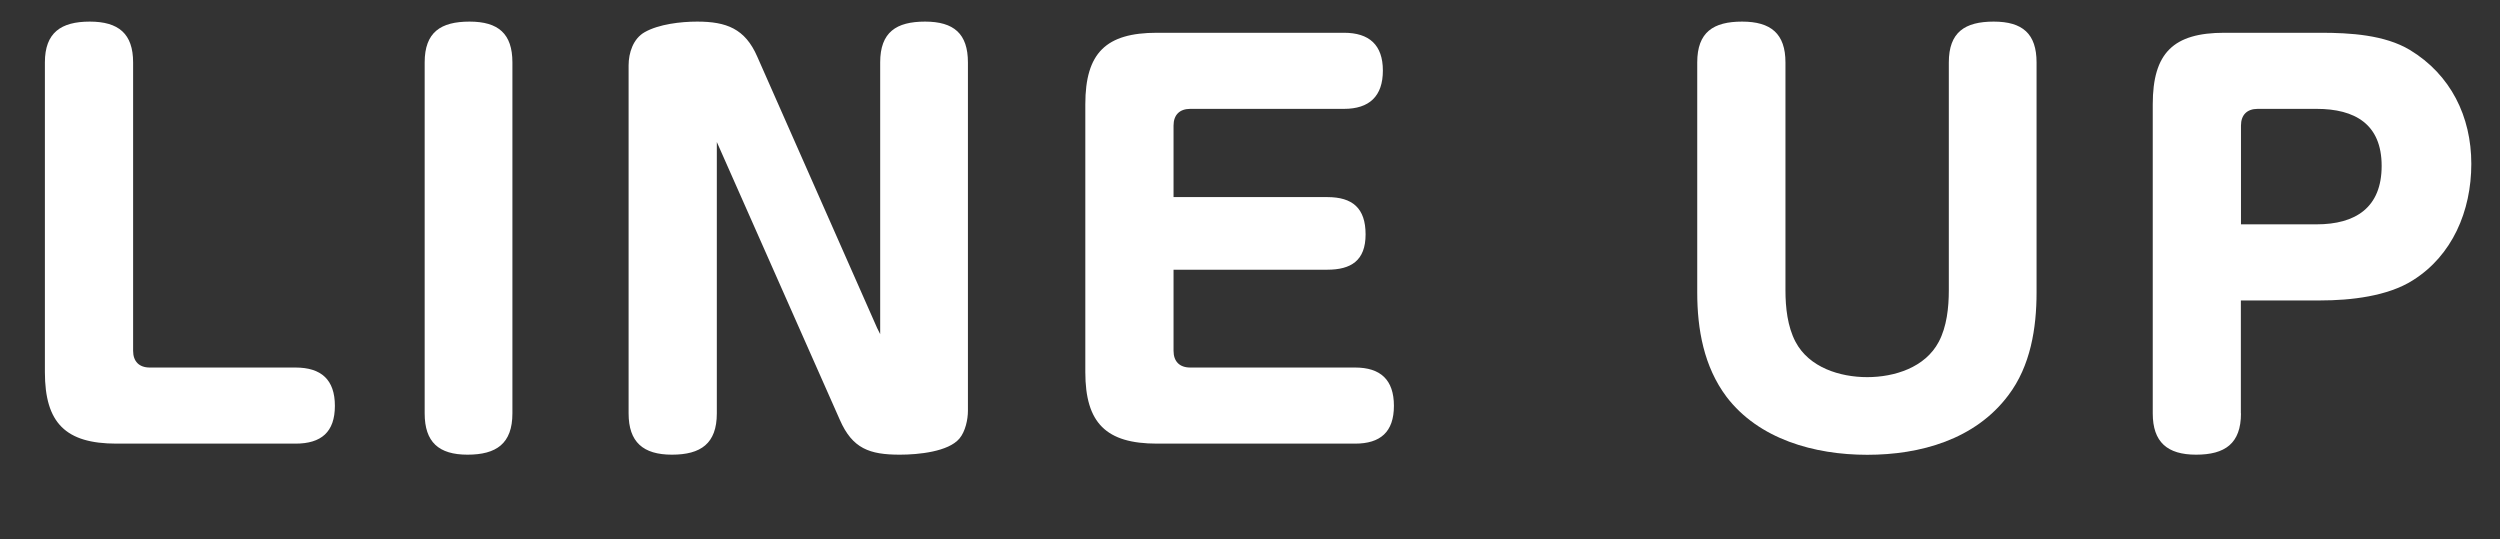
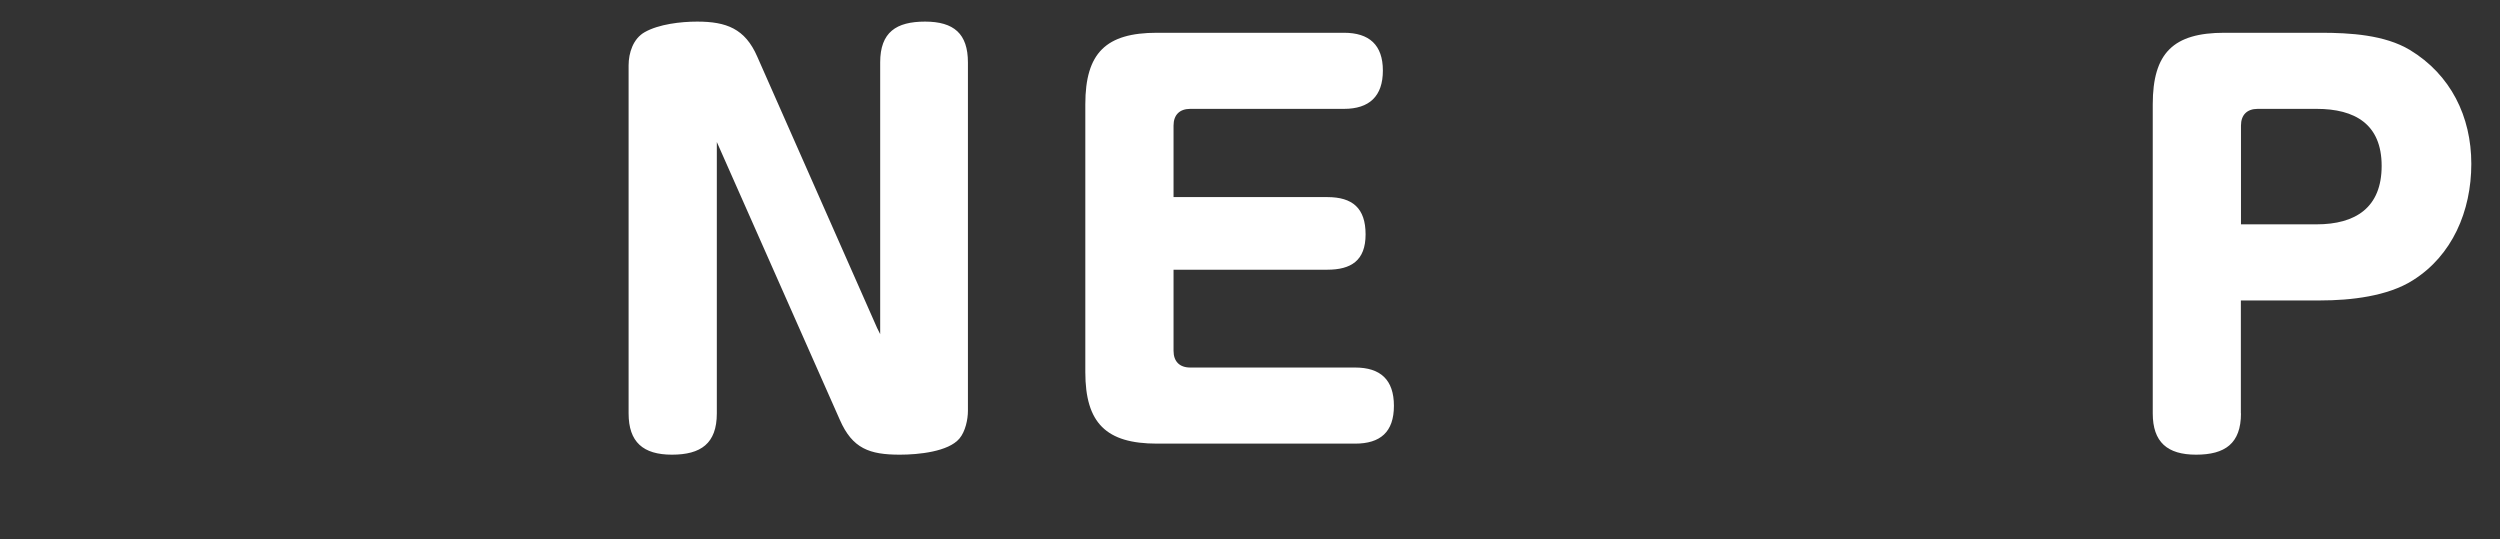
<svg xmlns="http://www.w3.org/2000/svg" id="_レイヤー_2" viewBox="0 0 208.28 44.94">
  <rect x="0" y="0" width="208.28" height="44.94" fill="#333333" stroke="none" />
  <defs>
    <style>.cls-1{fill:#fff;stroke-width:0px;}</style>
  </defs>
  <g id="text">
-     <path class="cls-1" d="M11.09,29.23c0,.88.5,1.39,1.39,1.39h12.14c2.14,0,3.28,1.01,3.28,3.19s-1.13,3.15-3.28,3.15h-14.91c-4.24,0-5.97-1.72-5.97-5.96V5.2c0-2.48,1.34-3.4,3.74-3.4s3.61,1.01,3.61,3.4v24.03Z" />
-     <path class="cls-1" d="M42.69,34.44c0,2.52-1.34,3.44-3.74,3.44s-3.57-1.05-3.57-3.44V5.2c0-2.52,1.34-3.4,3.74-3.4s3.57,1.01,3.57,3.4v29.24Z" />
    <path class="cls-1" d="M59.72,11.84v22.6c0,2.52-1.34,3.44-3.74,3.44s-3.61-1.05-3.61-3.44V5.45c0-1.05.38-2.23,1.34-2.77,1.18-.67,3.02-.88,4.37-.88,2.44,0,3.99.59,5,2.9l10,22.64c.04.08.17.34.25.5V5.2c0-2.52,1.34-3.4,3.74-3.4s3.57,1.01,3.57,3.4v29.03c0,.71-.21,1.72-.71,2.31-.92,1.09-3.4,1.34-4.96,1.34-2.52,0-3.95-.5-5-2.9l-10.25-23.15Z" />
    <path class="cls-1" d="M110.58,16.42c2.1,0,3.19.92,3.19,3.11s-1.22,2.94-3.19,2.94h-12.81v6.76c0,.88.5,1.39,1.39,1.39h13.74c2.1,0,3.23,1.01,3.23,3.19s-1.13,3.15-3.23,3.15h-16.51c-4.24,0-5.97-1.72-5.97-5.96V8.69c0-4.28,1.72-5.96,5.97-5.96h15.58c2.1,0,3.24,1.01,3.24,3.15s-1.13,3.19-3.24,3.19h-12.81c-.88,0-1.39.5-1.39,1.39v5.96h12.81Z" />
-     <path class="cls-1" d="M148.75,24.19c0,1.43.17,3.02.84,4.29,1.13,2.14,3.7,2.94,5.97,2.94s4.83-.8,5.96-2.94c.67-1.26.84-2.86.84-4.29V5.2c0-2.52,1.34-3.4,3.74-3.4s3.57,1.01,3.57,3.4v19.16c0,2.98-.5,6.13-2.35,8.57-2.77,3.7-7.35,4.96-11.76,4.96s-9.03-1.3-11.72-4.83c-1.89-2.52-2.44-5.63-2.44-8.7V5.2c0-2.52,1.34-3.4,3.74-3.4s3.61,1.01,3.61,3.4v18.99Z" />
    <path class="cls-1" d="M186.7,34.44c0,2.52-1.34,3.44-3.74,3.44s-3.61-1.05-3.61-3.44V8.69c0-4.28,1.72-5.96,5.97-5.96h8.02c2.44,0,5.33.17,7.43,1.43,3.4,2.06,5.12,5.54,5.12,9.49s-1.6,7.65-4.87,9.7c-2.1,1.34-5.21,1.68-7.69,1.68h-6.64v9.41ZM193,18.69c3.24,0,5.42-1.39,5.42-4.87s-2.23-4.75-5.42-4.75h-4.91c-.88,0-1.39.5-1.39,1.39v8.23h6.3Z" />
  </g>
</svg>